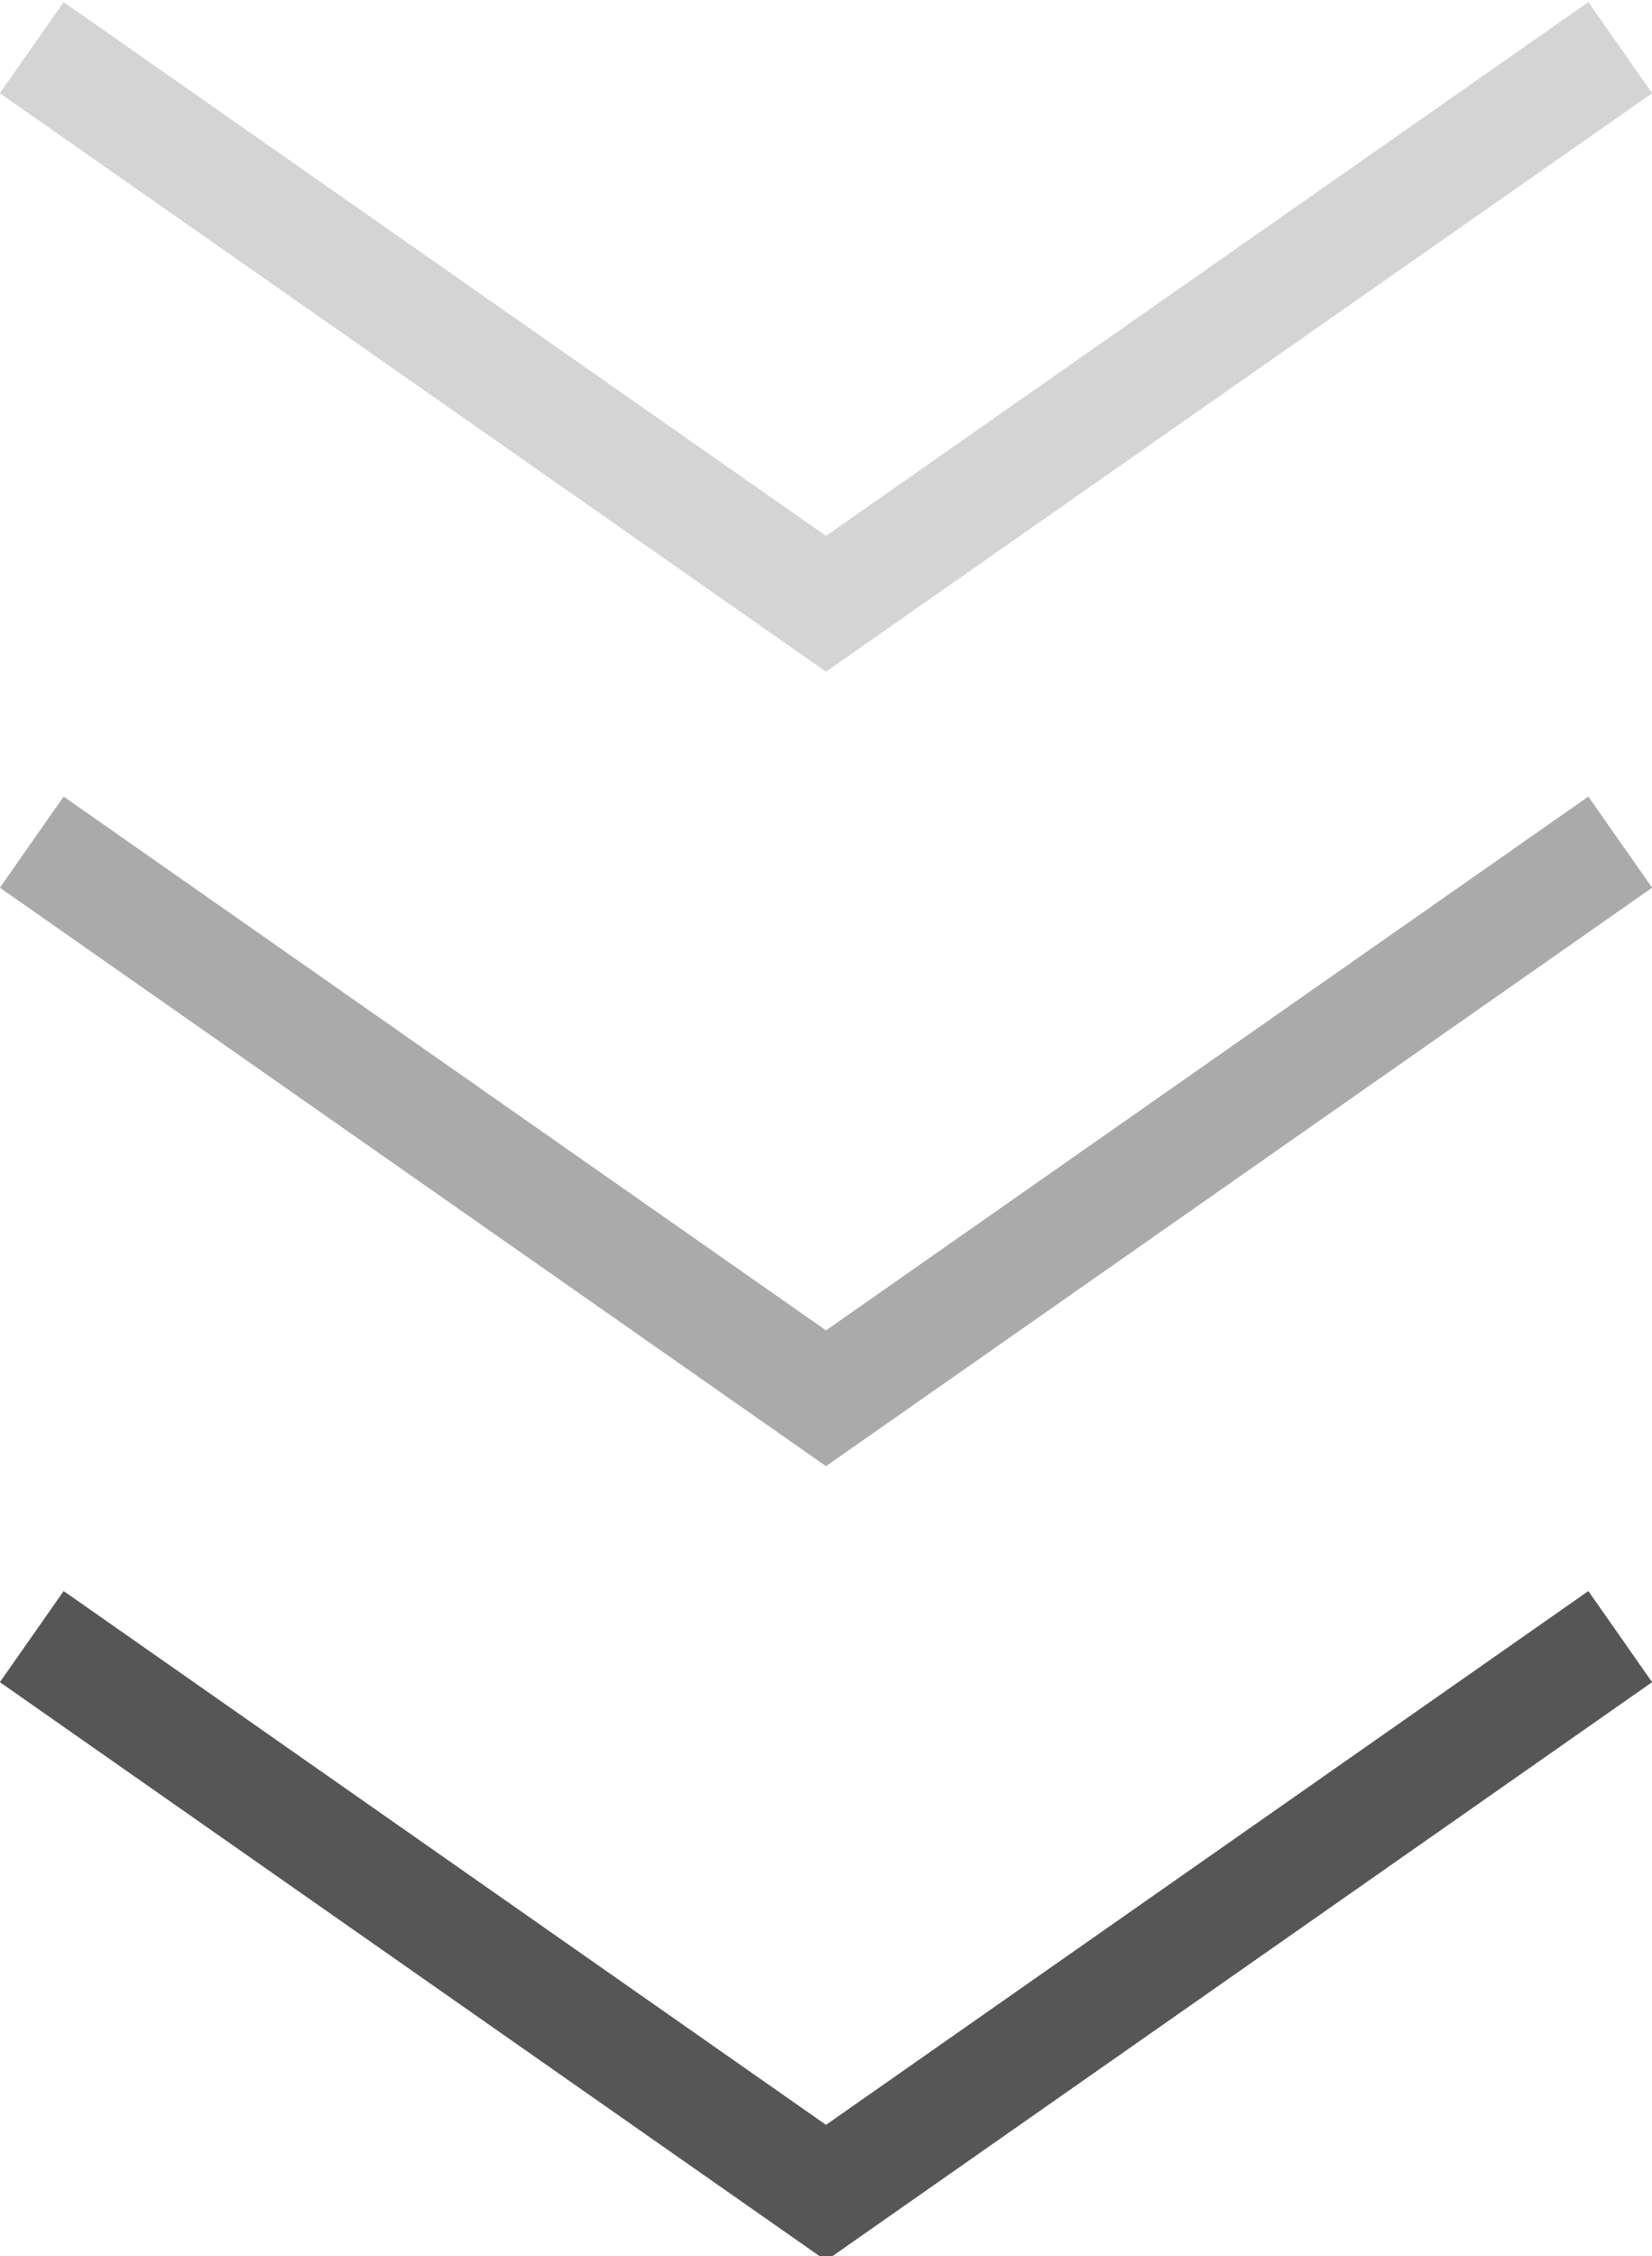
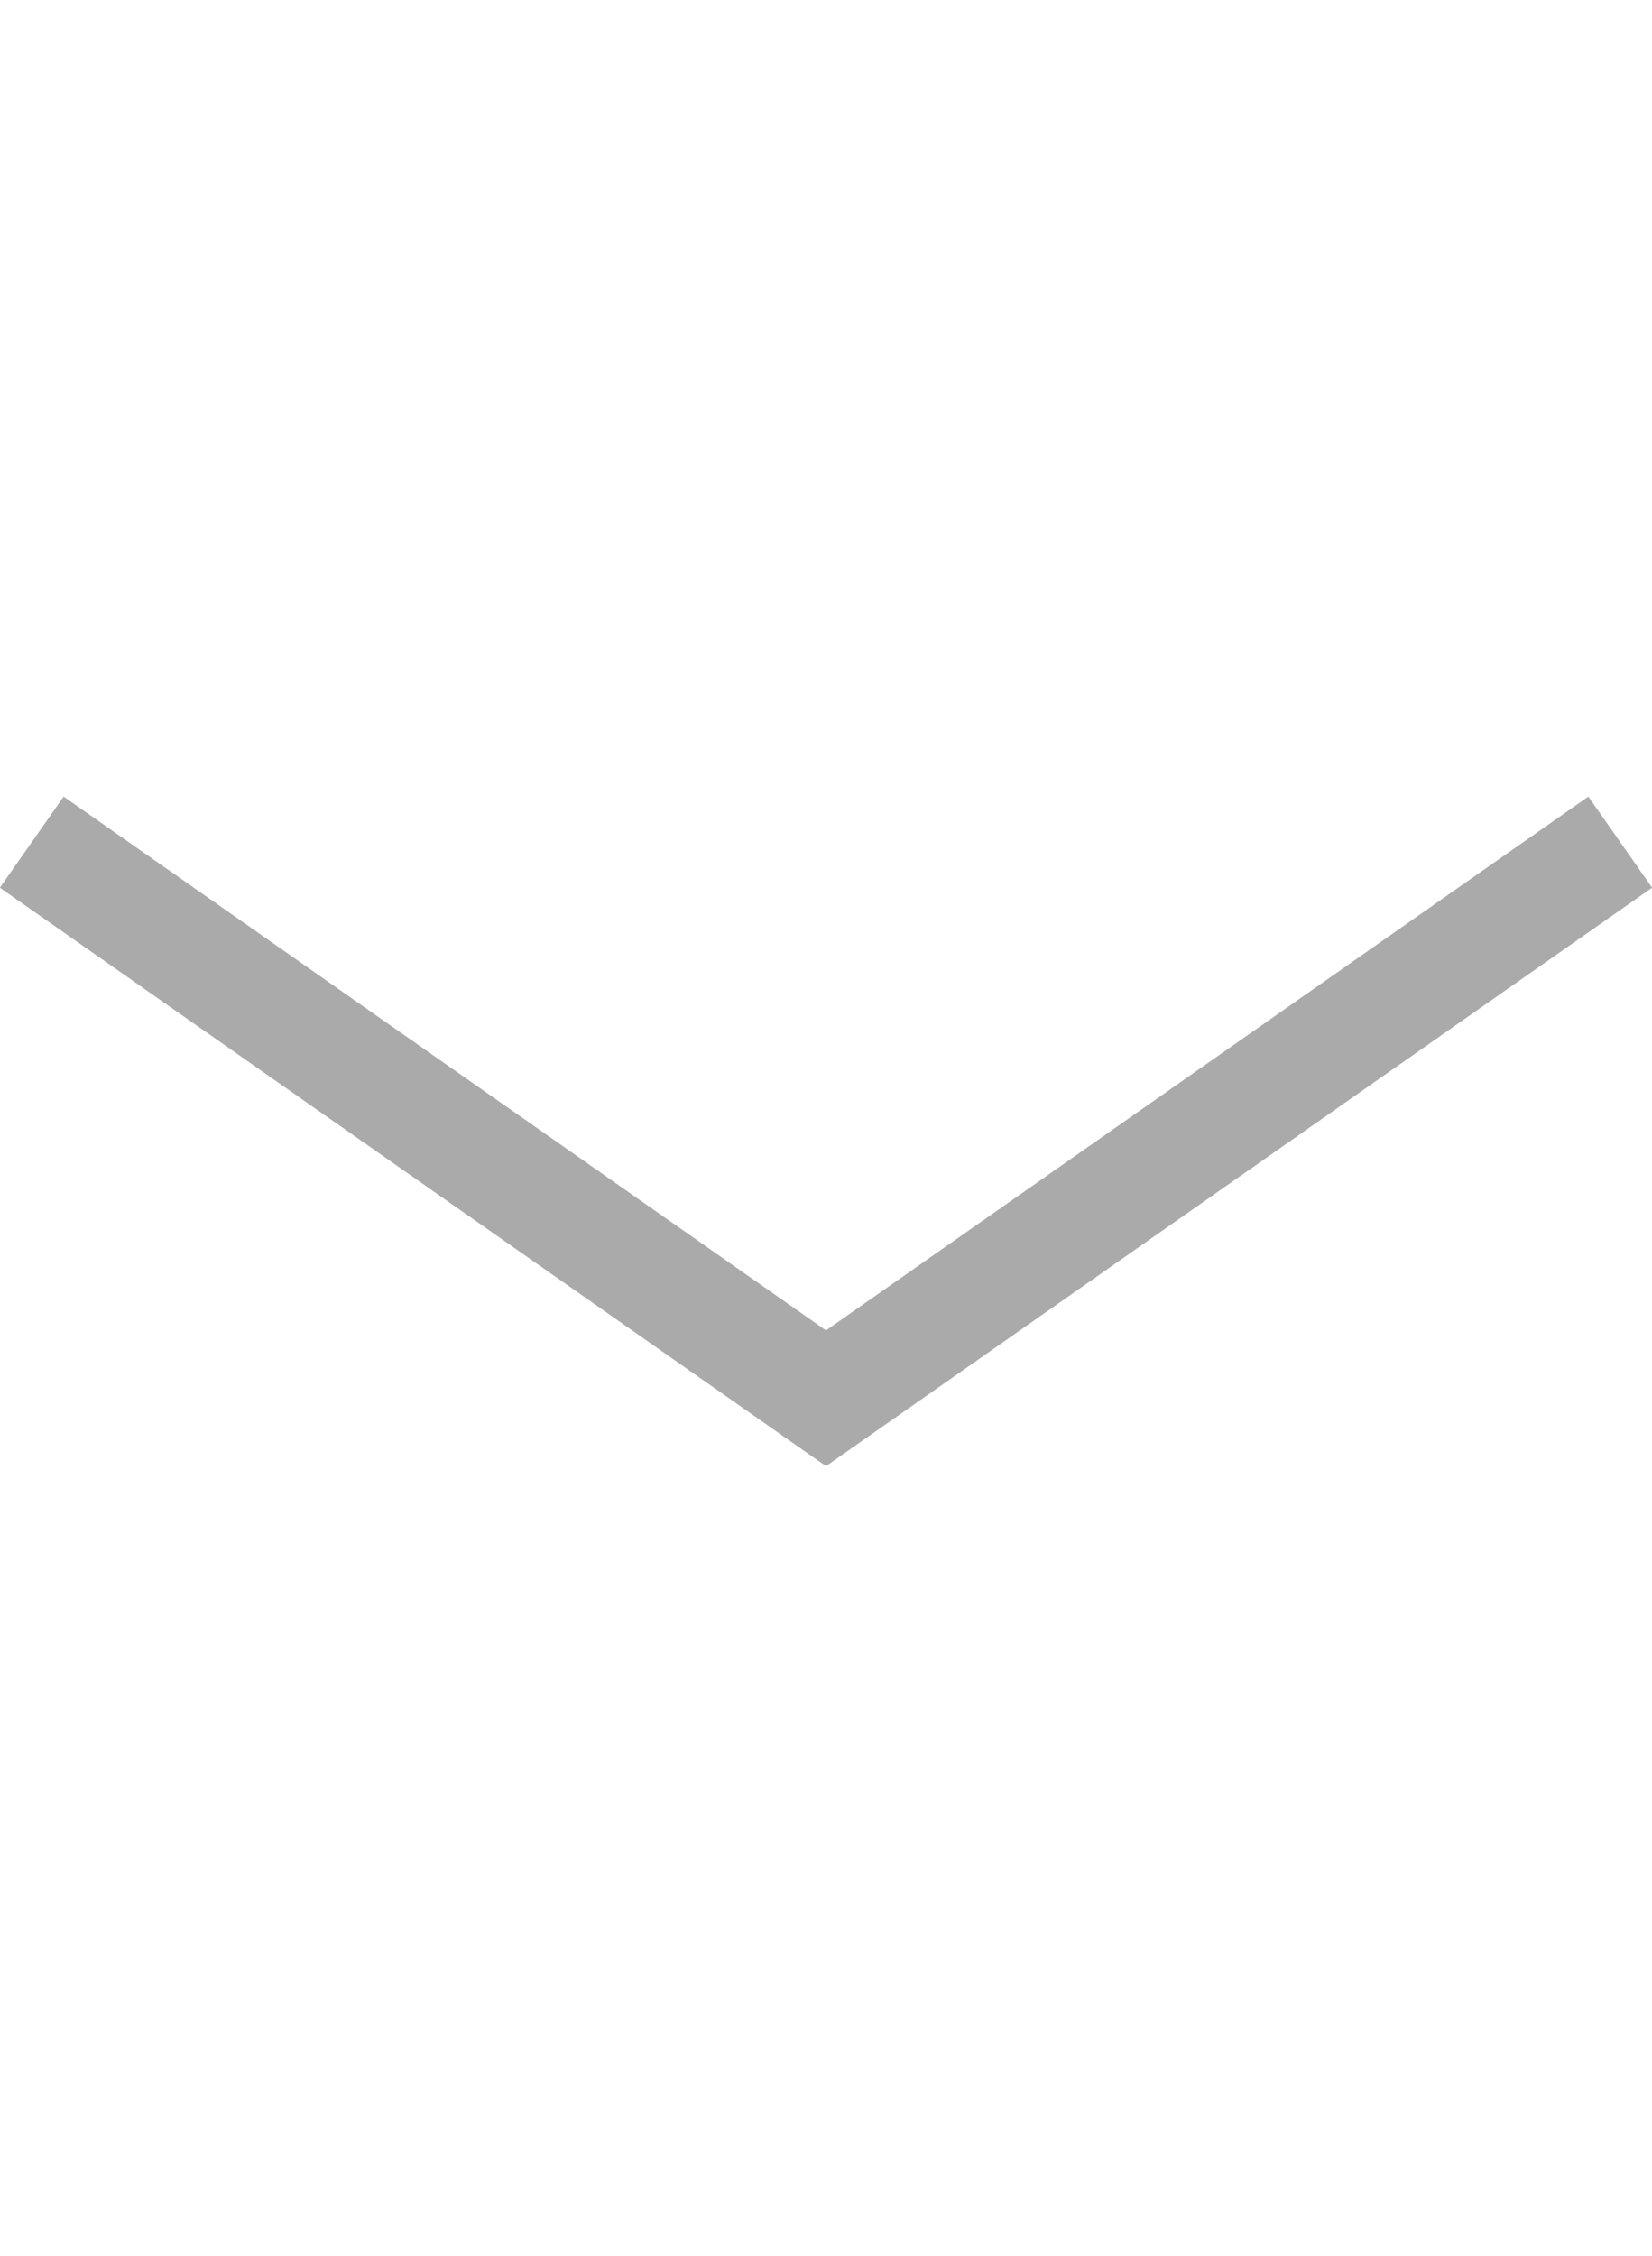
<svg xmlns="http://www.w3.org/2000/svg" version="1.1" id="Layer_1" x="0px" y="0px" viewBox="0 0 20.8 28.4" style="enable-background:new 0 0 20.8 28.4;" xml:space="preserve">
  <style type="text/css">
	.st0{fill:none;stroke:#565656;stroke-width:1.4;stroke-miterlimit:10;}
	.st1{opacity:0.5;fill:none;stroke:#565656;stroke-width:1.4;stroke-miterlimit:10;}
	.st2{opacity:0.25;fill:none;stroke:#565656;stroke-width:1.4;stroke-miterlimit:10;}
</style>
-   <polyline class="st0" points="0.4,20.6 10.4,27.6 20.4,20.6 " />
  <polyline class="st1" points="0.4,10.6 10.4,17.6 20.4,10.6 " />
-   <polyline class="st2" points="0.4,0.6 10.4,7.6 20.4,0.6 " />
</svg>